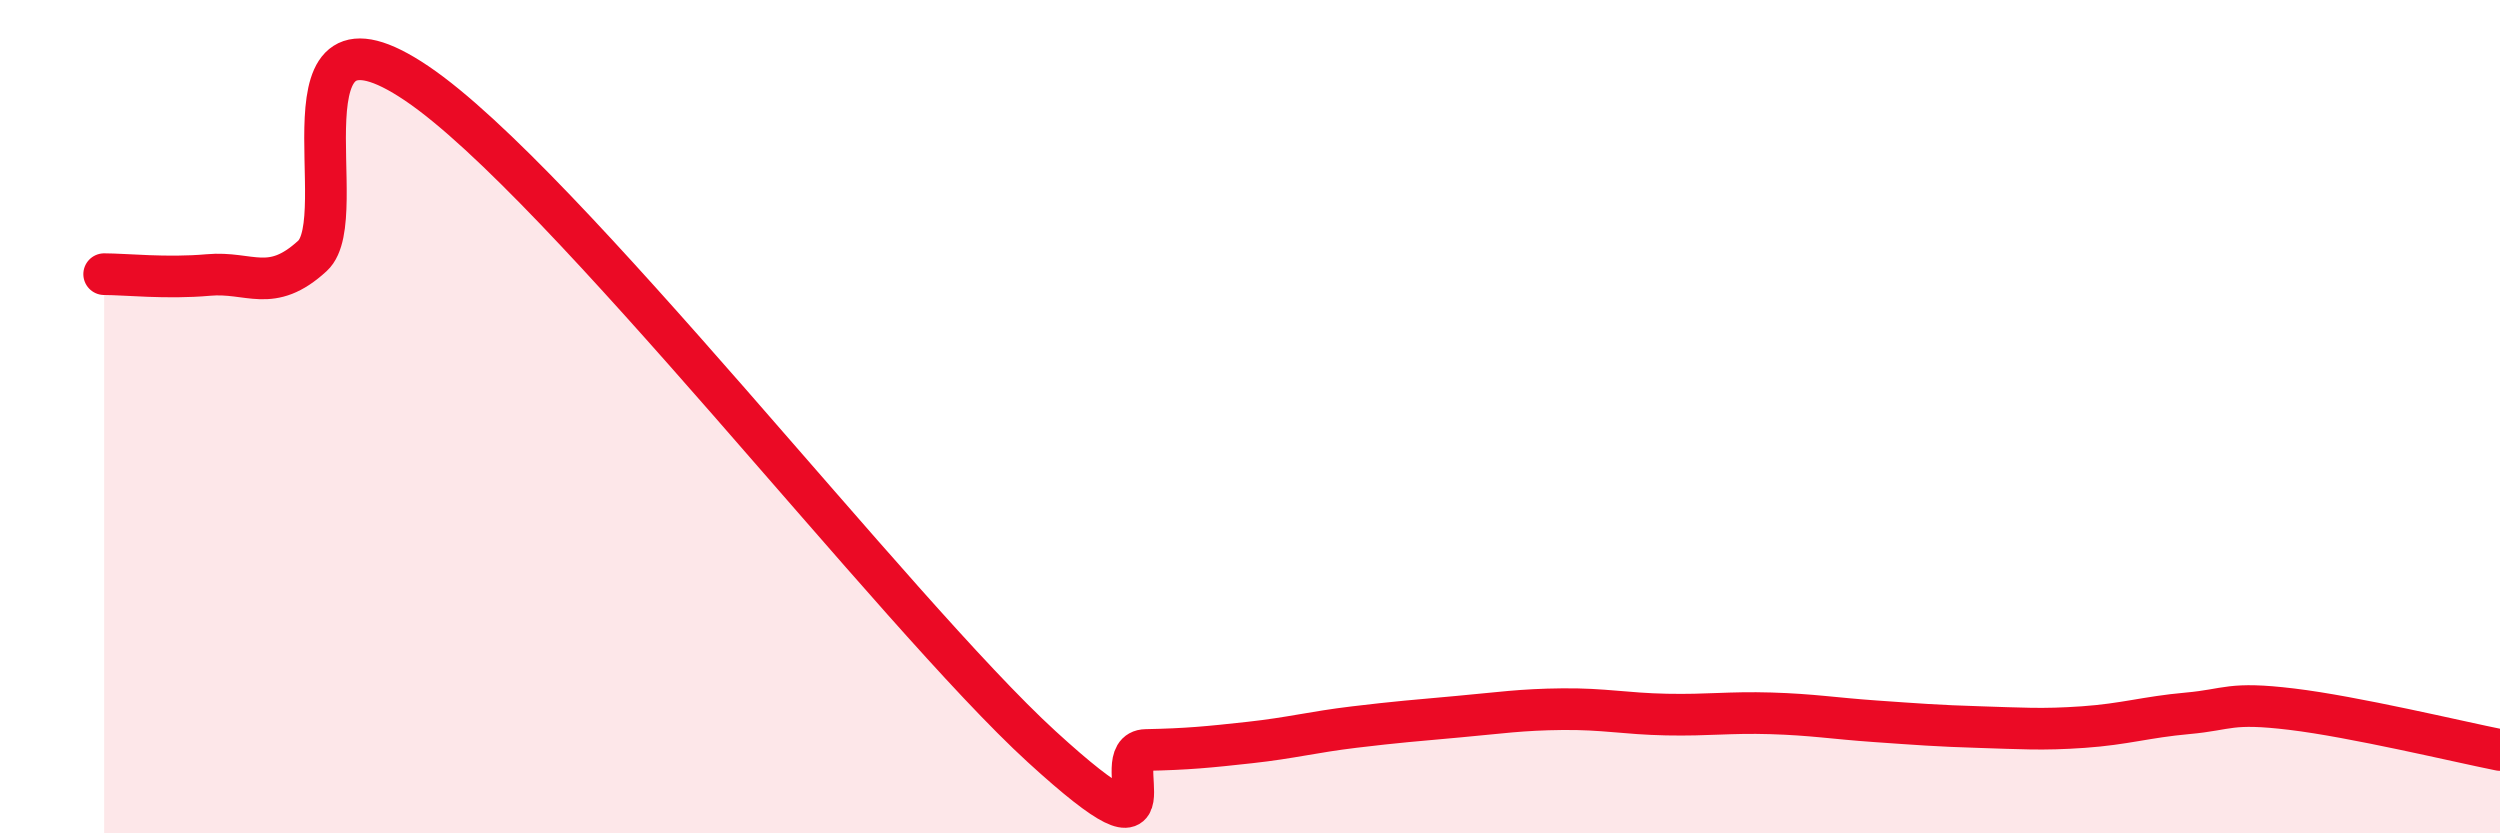
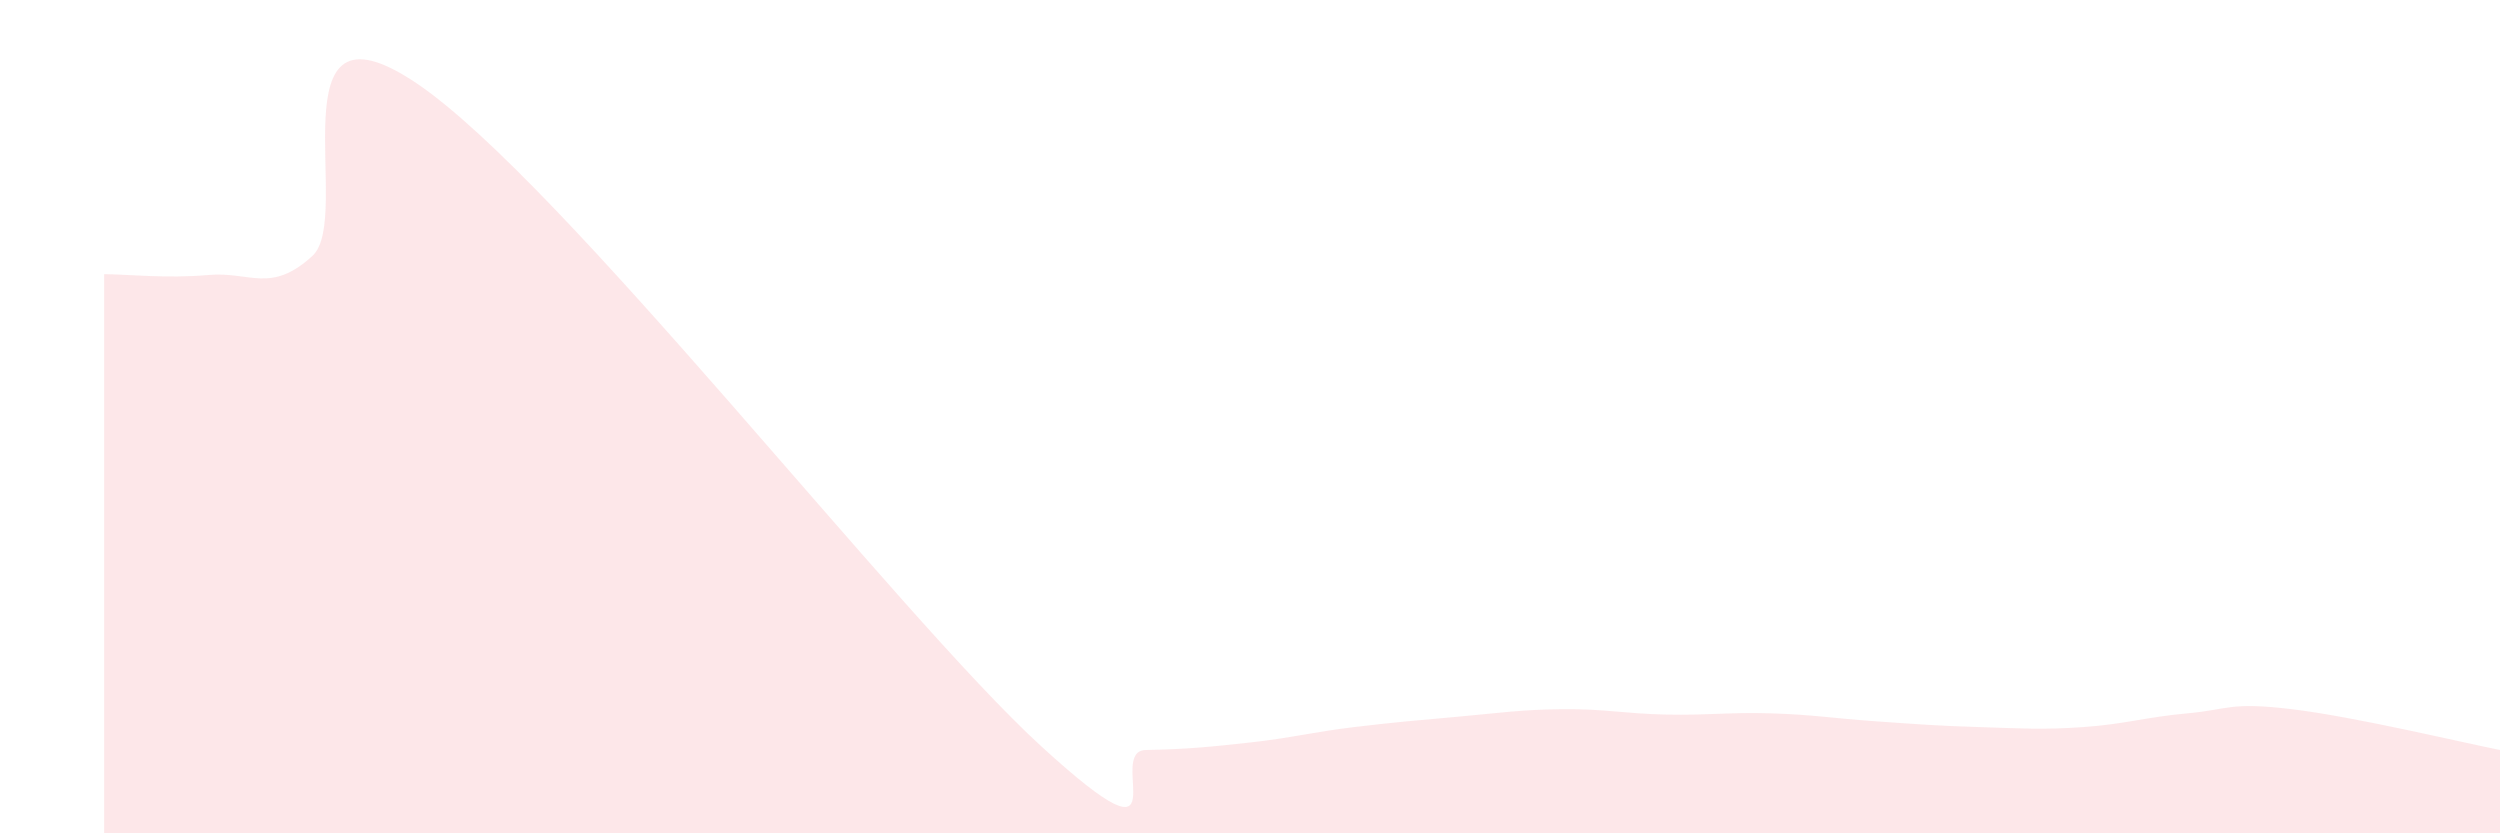
<svg xmlns="http://www.w3.org/2000/svg" width="60" height="20" viewBox="0 0 60 20">
  <path d="M 2.5,6.58 C 3,6.58 4,6.69 5,6.6 C 6,6.51 6.5,7.06 7.5,6.14 C 8.5,5.22 6.5,-0.36 10,2 C 13.5,4.36 21.5,14.72 25,17.92 C 28.5,21.12 26.5,18.02 27.5,18 C 28.5,17.98 29,17.93 30,17.82 C 31,17.71 31.5,17.57 32.5,17.45 C 33.5,17.33 34,17.29 35,17.2 C 36,17.11 36.5,17.03 37.5,17.02 C 38.5,17.01 39,17.13 40,17.15 C 41,17.17 41.5,17.09 42.5,17.12 C 43.5,17.15 44,17.24 45,17.31 C 46,17.38 46.5,17.42 47.5,17.45 C 48.5,17.48 49,17.52 50,17.45 C 51,17.38 51.5,17.21 52.5,17.12 C 53.5,17.03 53.5,16.84 55,17.02 C 56.5,17.2 59,17.8 60,18L60 20L2.5 20Z" fill="#EB0A25" opacity="0.1" stroke-linecap="round" stroke-linejoin="round" />
-   <path d="M 2.5,6.58 C 3,6.58 4,6.69 5,6.6 C 6,6.51 6.5,7.06 7.5,6.14 C 8.5,5.22 6.5,-0.36 10,2 C 13.5,4.36 21.5,14.72 25,17.92 C 28.5,21.12 26.5,18.02 27.5,18 C 28.5,17.98 29,17.93 30,17.82 C 31,17.71 31.5,17.57 32.5,17.45 C 33.5,17.33 34,17.29 35,17.2 C 36,17.11 36.5,17.03 37.5,17.02 C 38.5,17.01 39,17.13 40,17.15 C 41,17.17 41.5,17.09 42.5,17.12 C 43.5,17.15 44,17.24 45,17.31 C 46,17.38 46.5,17.42 47.5,17.45 C 48.5,17.48 49,17.52 50,17.45 C 51,17.38 51.5,17.21 52.5,17.12 C 53.5,17.03 53.5,16.84 55,17.02 C 56.5,17.2 59,17.8 60,18" stroke="#EB0A25" stroke-width="1" fill="none" stroke-linecap="round" stroke-linejoin="round" />
</svg>